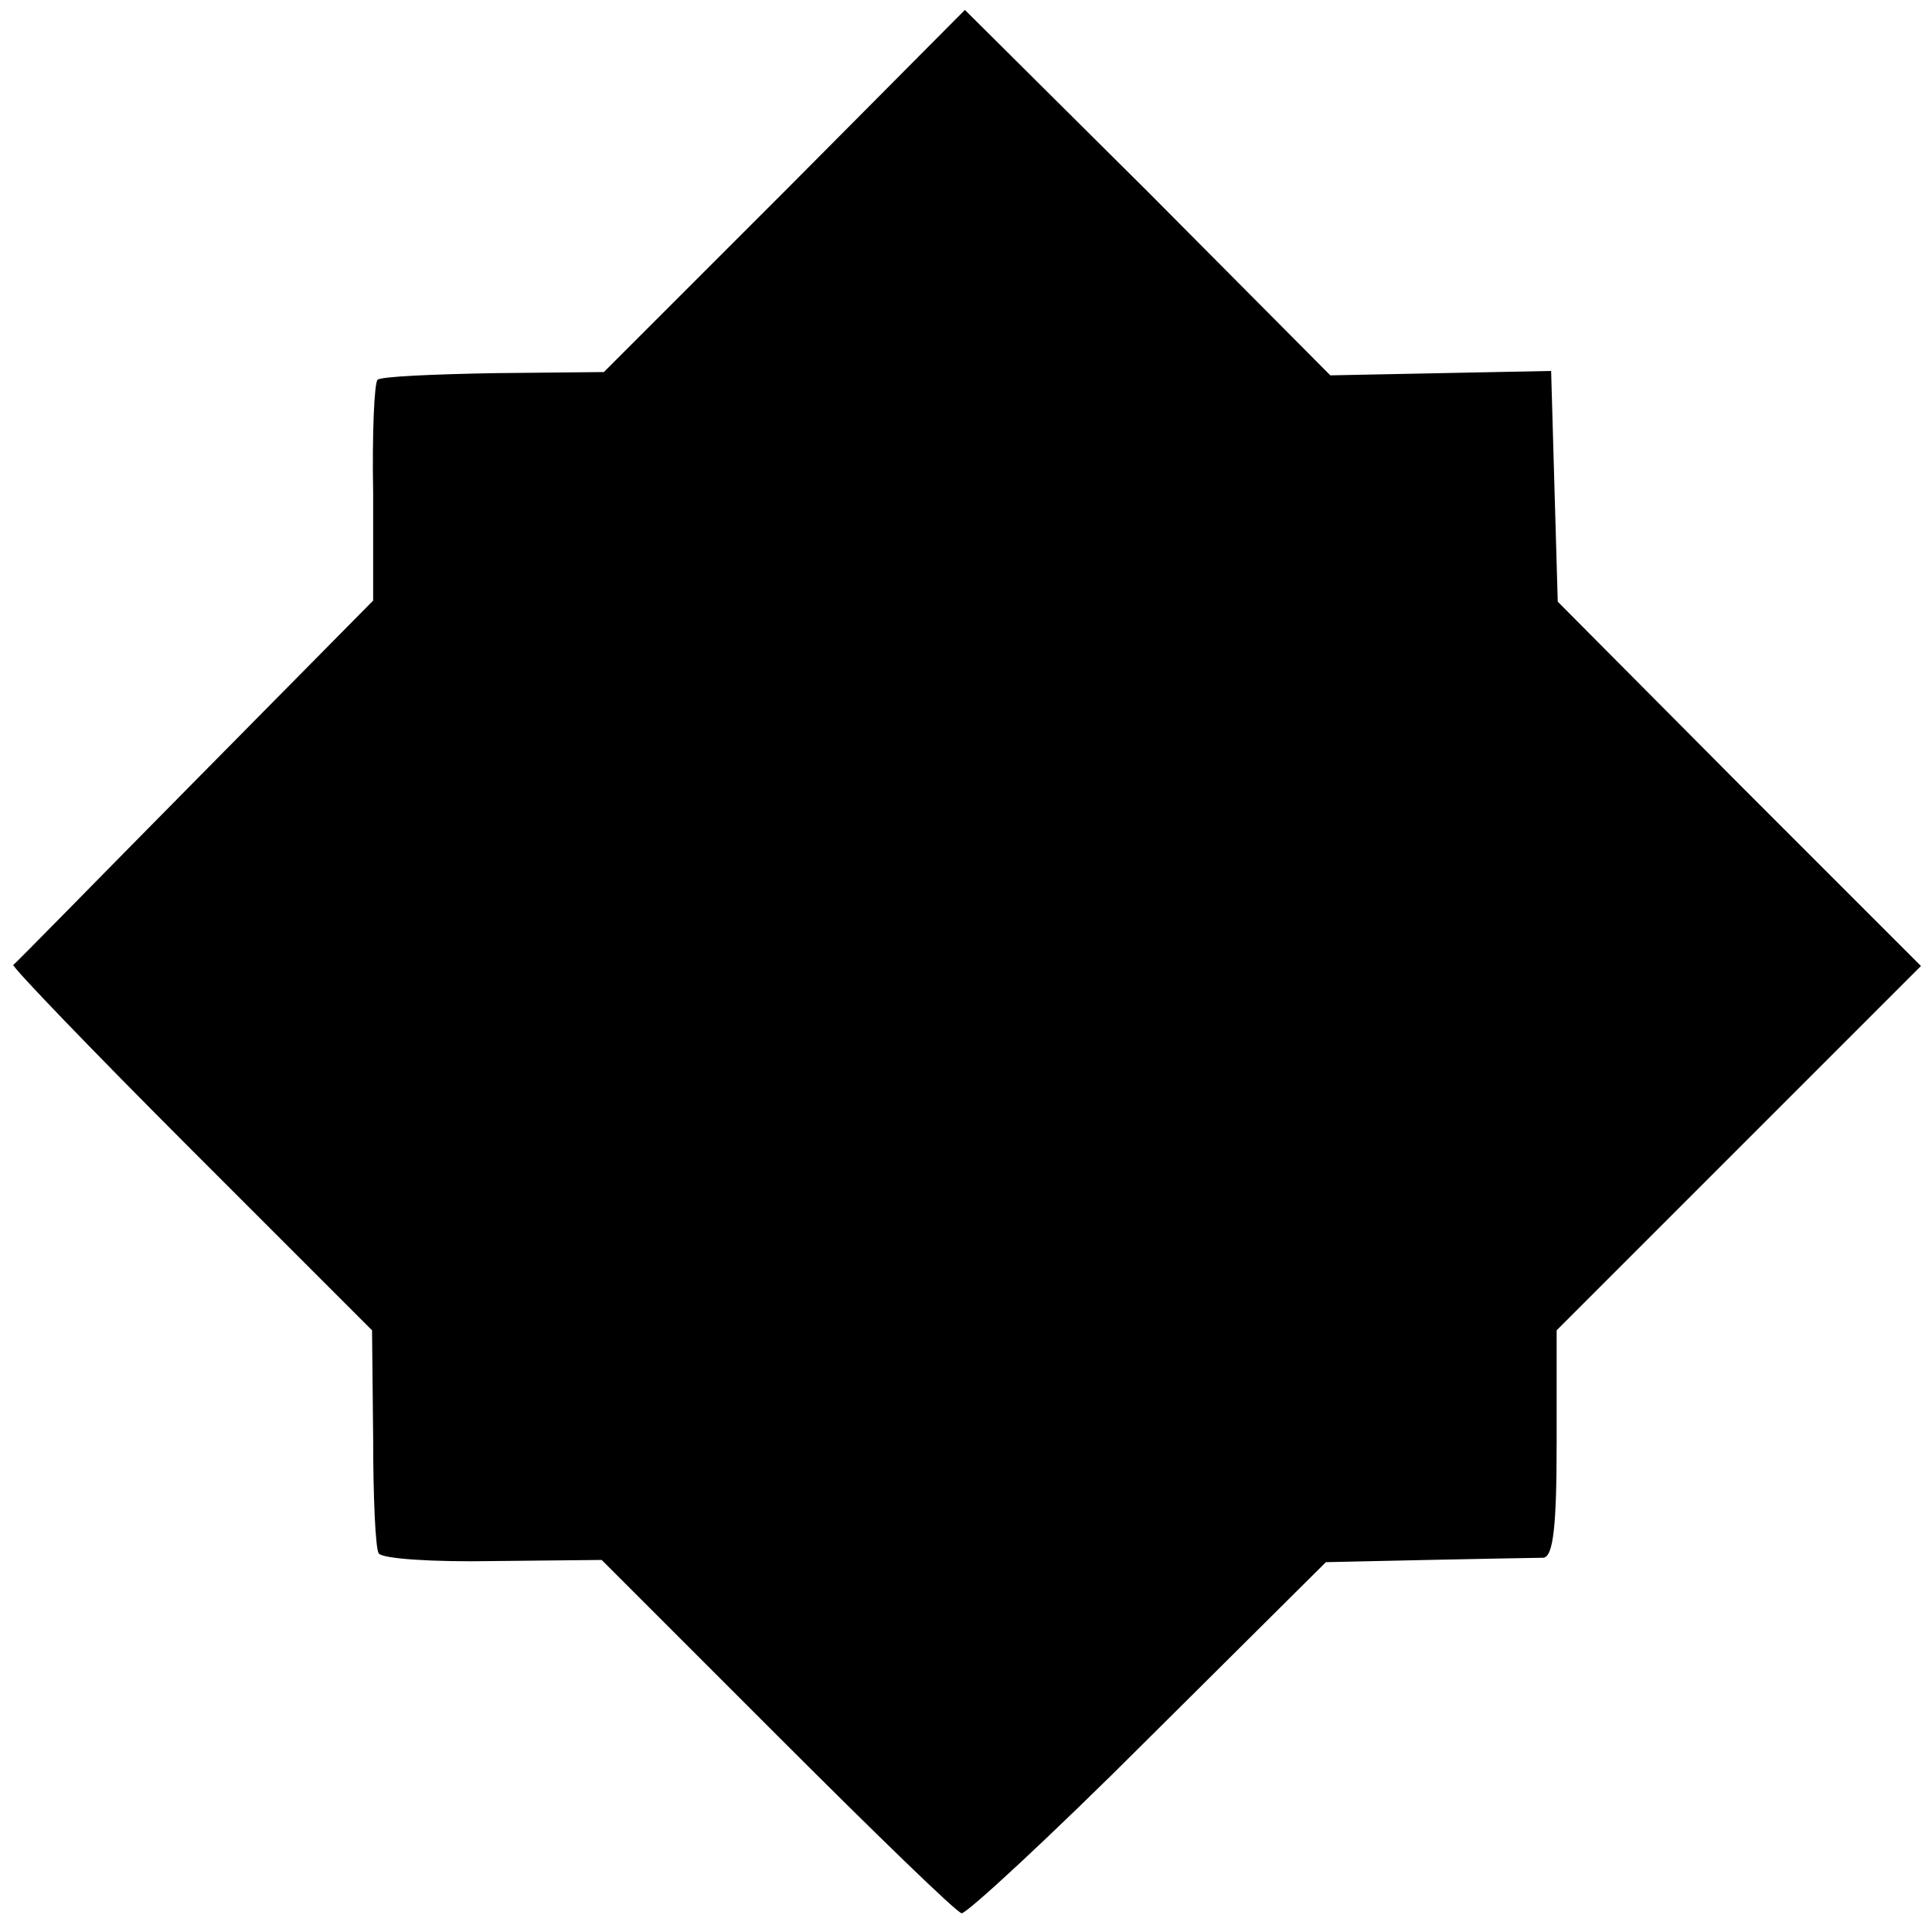
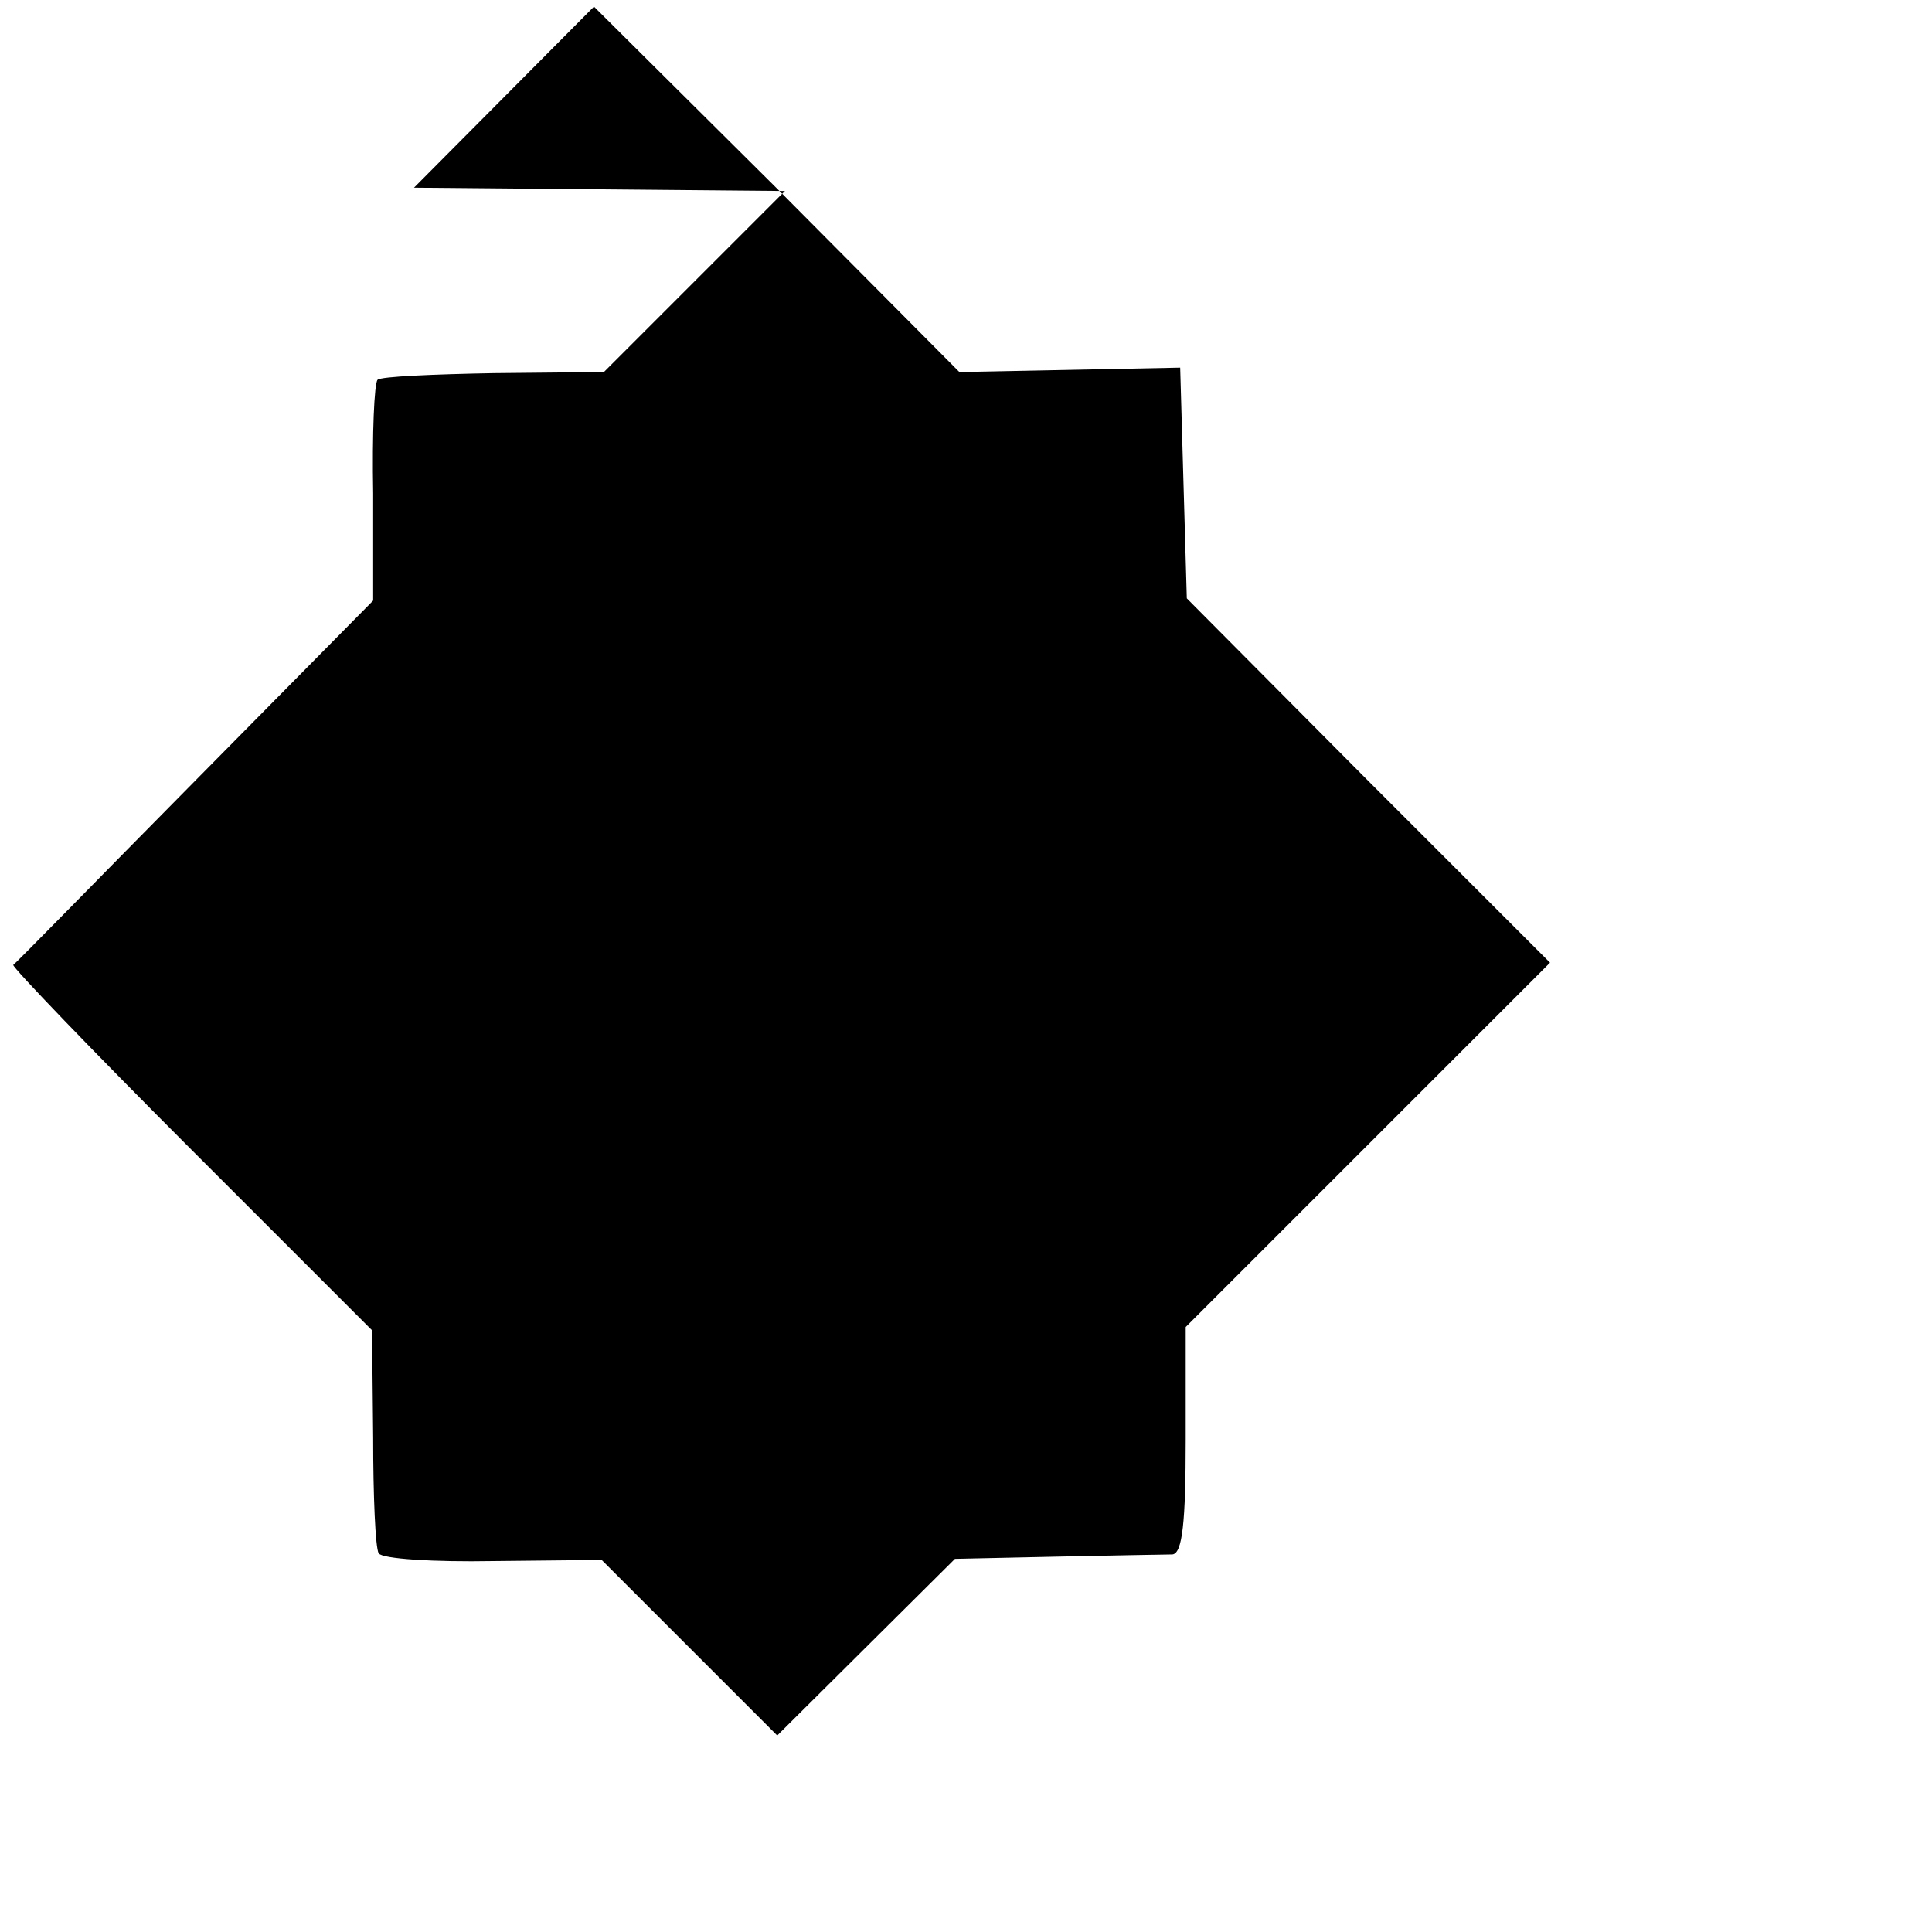
<svg xmlns="http://www.w3.org/2000/svg" version="1.0" width="175pt" height="175pt" viewBox="0 0 175 175" preserveAspectRatio="xMidYMid meet">
  <g transform="translate(0,175) scale(0.1,-0.1)" fill="#000000" stroke="none">
-     <path d="M711 1577 l-164 -164 -100 -1 c-54 -1 -102 -3 -105 -6 -3 -3 -5 -49 -4 -103 l0 -97 -161 -163 c-89 -90 -163 -166 -165 -167 -1 -2 71 -77 161 -167 l164 -164 1 -97 c0 -53 2 -100 5 -105 3 -5 50 -8 104 -7 l98 1 159 -159 c87 -87 162 -160 167 -161 4 -1 81 70 169 158 l161 160 92 2 c51 1 98 2 105 2 9 1 12 29 12 104 l0 102 165 165 165 165 -165 165 -164 165 -3 104 -3 105 -100 -2 -100 -2 -165 166 -166 165 -163 -164z" />
+     <path d="M711 1577 l-164 -164 -100 -1 c-54 -1 -102 -3 -105 -6 -3 -3 -5 -49 -4 -103 l0 -97 -161 -163 c-89 -90 -163 -166 -165 -167 -1 -2 71 -77 161 -167 l164 -164 1 -97 c0 -53 2 -100 5 -105 3 -5 50 -8 104 -7 l98 1 159 -159 l161 160 92 2 c51 1 98 2 105 2 9 1 12 29 12 104 l0 102 165 165 165 165 -165 165 -164 165 -3 104 -3 105 -100 -2 -100 -2 -165 166 -166 165 -163 -164z" />
  </g>
</svg>